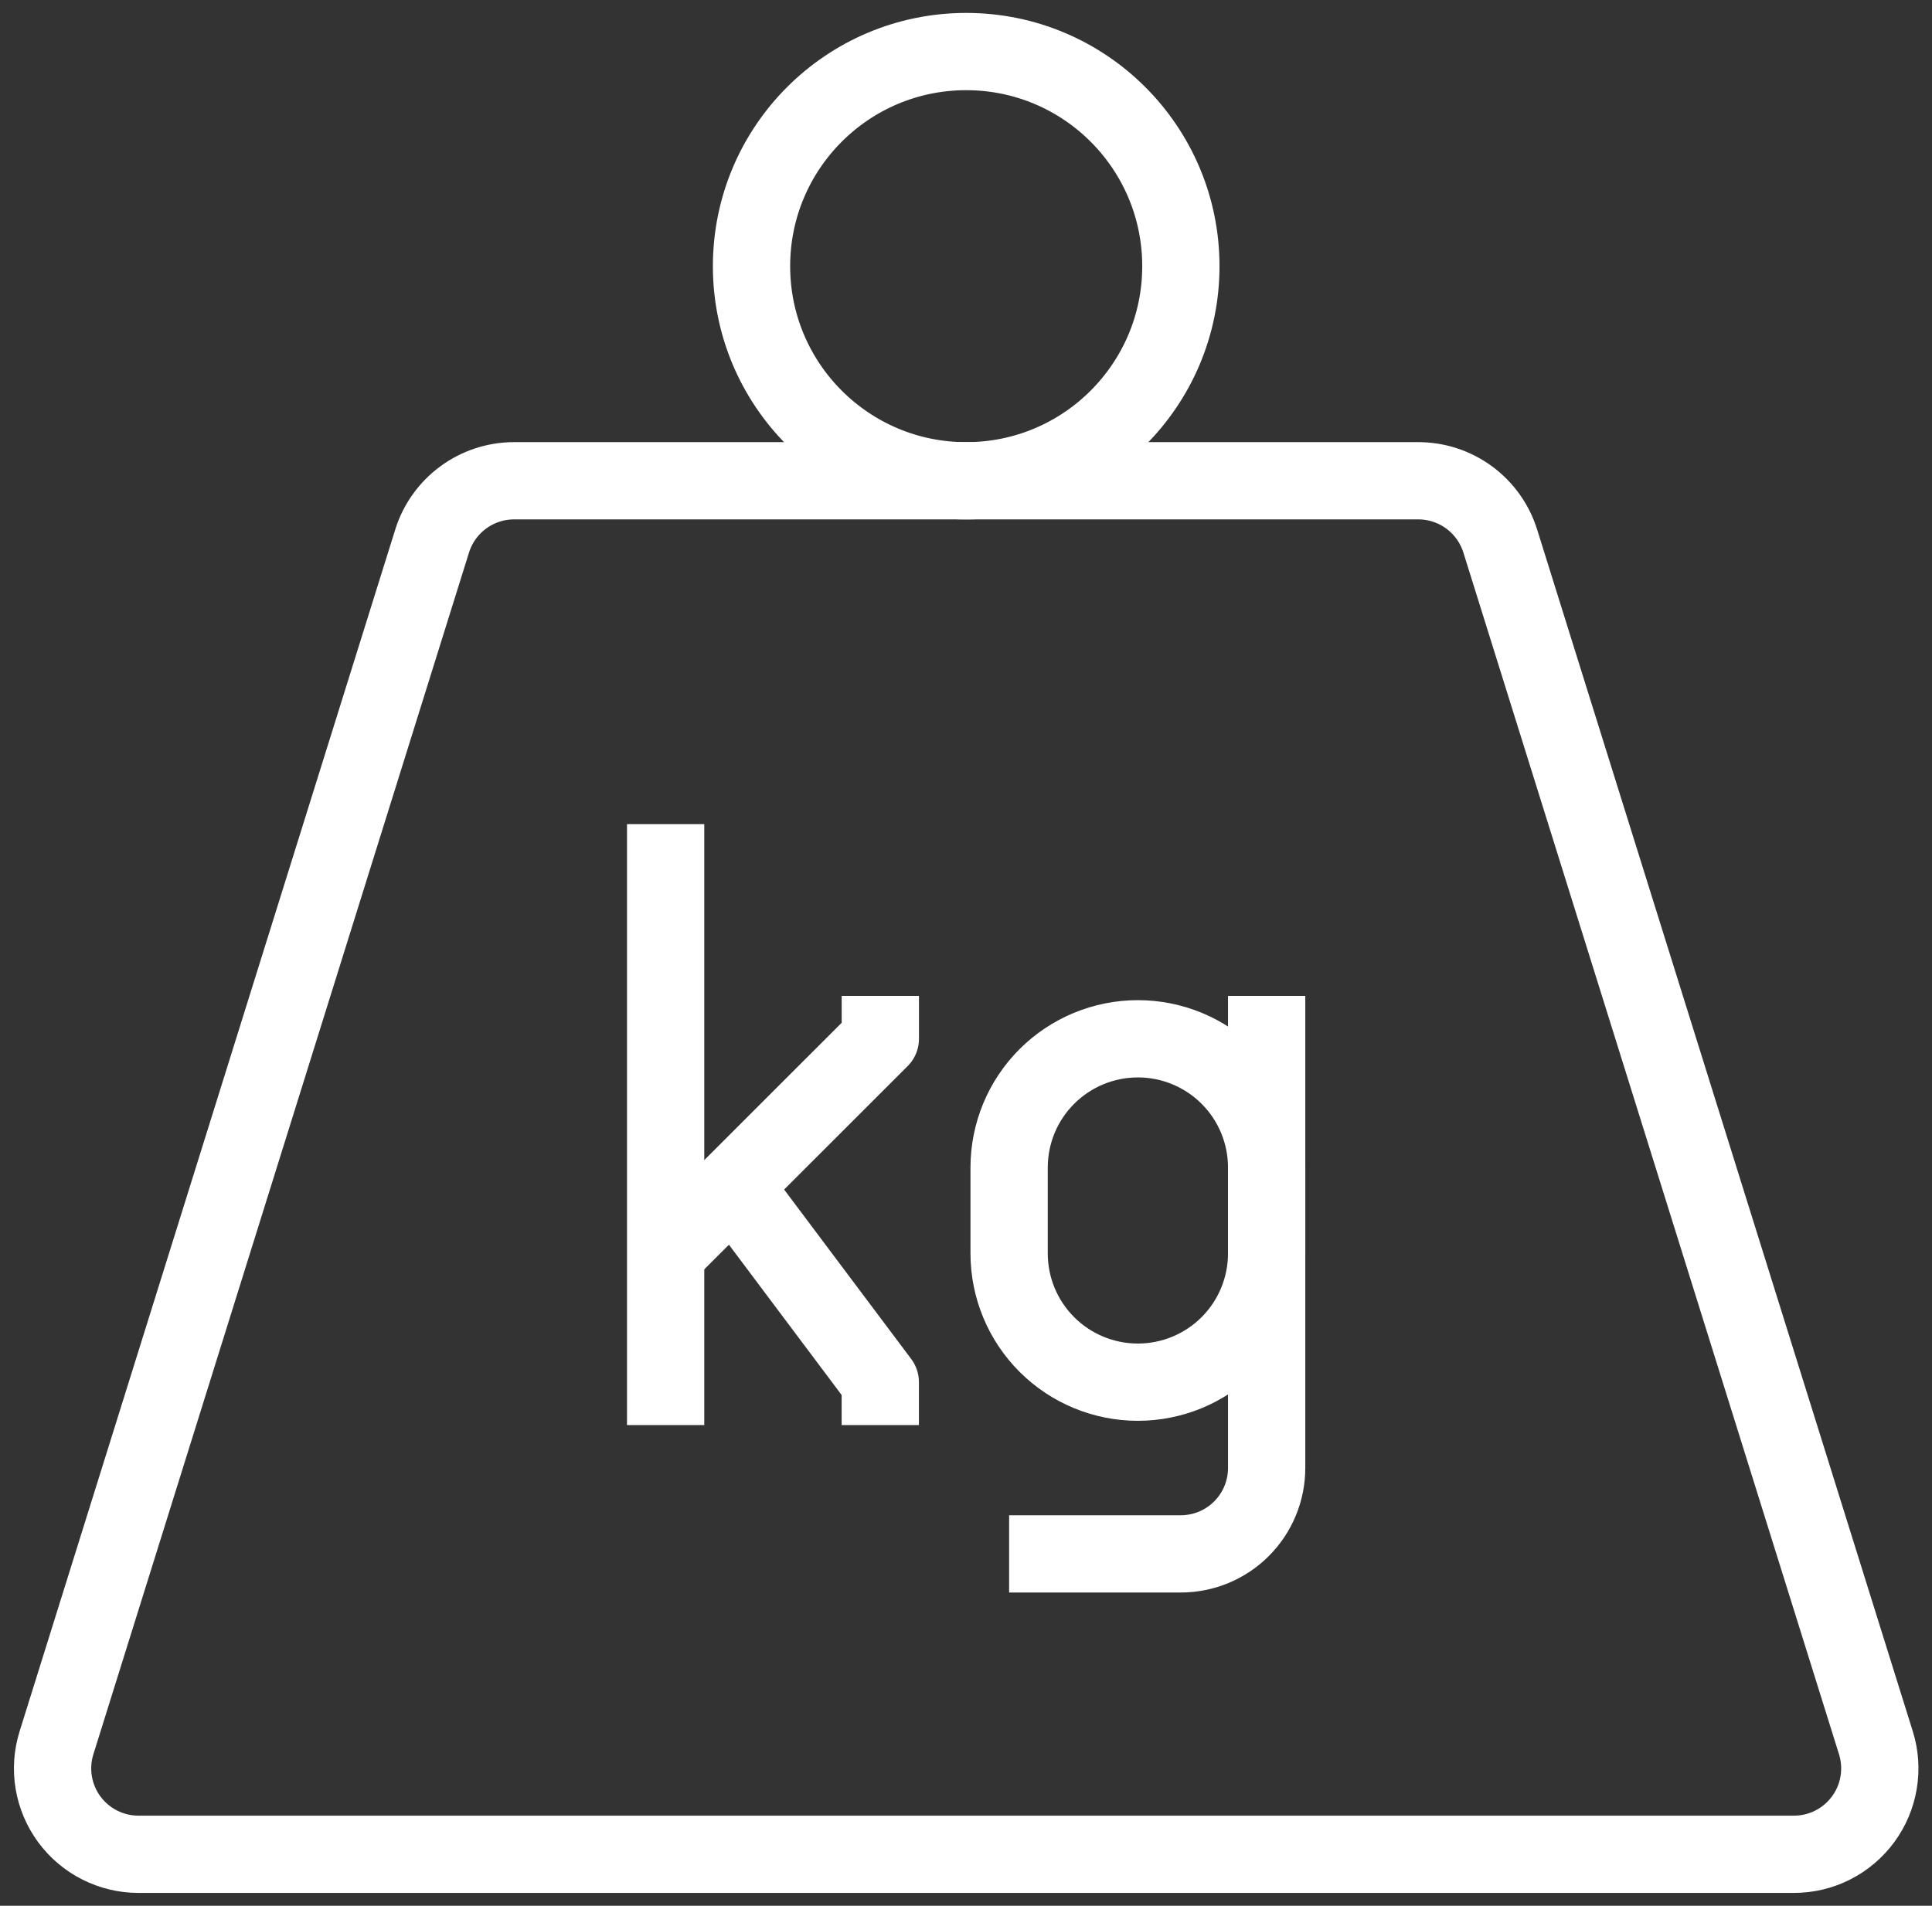
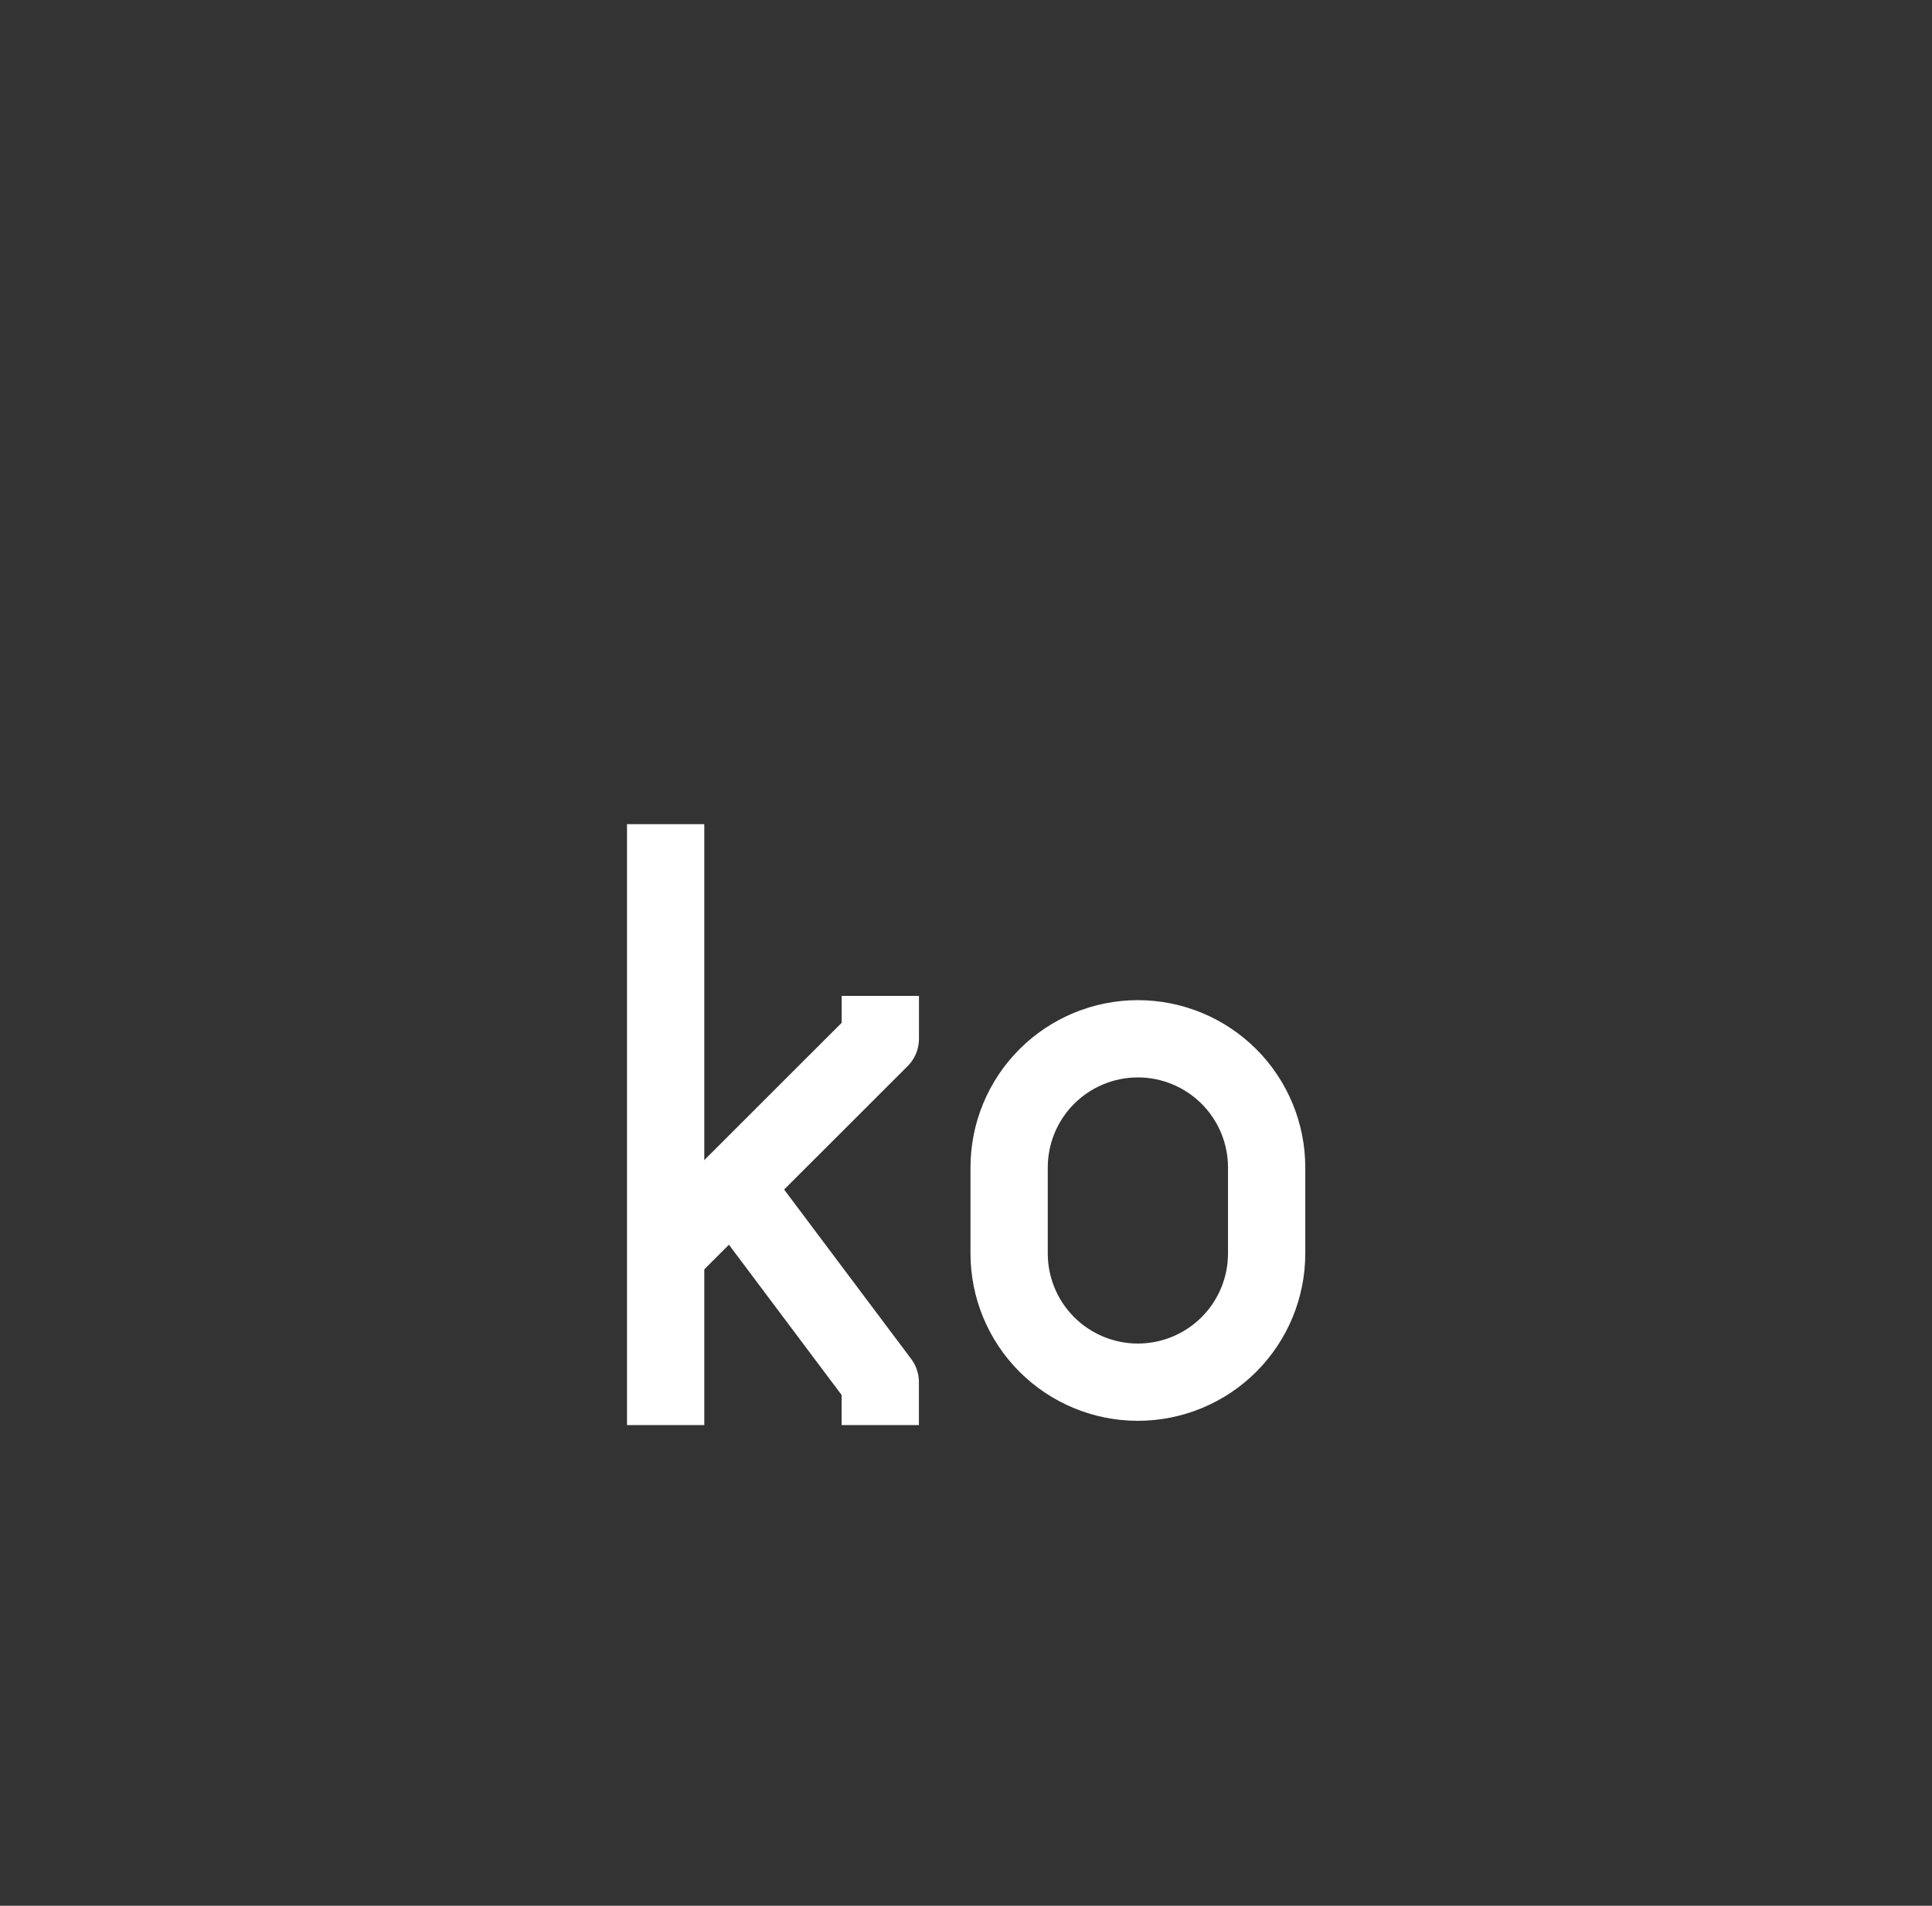
<svg xmlns="http://www.w3.org/2000/svg" width="75" height="74" viewBox="0 0 75 74" fill="none">
  <rect x="0" y="0" width="75" height="74" fill="#333333" stroke="none" />
-   <path d="M5.373 72.002H69.641C70.164 72.002 70.679 71.879 71.145 71.643C71.612 71.407 72.016 71.064 72.326 70.643C72.636 70.222 72.842 69.734 72.928 69.218C73.015 68.703 72.979 68.174 72.823 67.675L58.239 21.006C58.026 20.328 57.603 19.736 57.031 19.315C56.459 18.895 55.767 18.668 55.057 18.668H19.957C19.247 18.668 18.555 18.895 17.983 19.316C17.411 19.736 16.988 20.328 16.776 21.006L2.193 67.673C2.037 68.172 2 68.701 2.086 69.217C2.173 69.733 2.379 70.221 2.688 70.642C2.998 71.063 3.402 71.406 3.869 71.642C4.335 71.878 4.851 72.002 5.373 72.002Z" stroke="white" stroke-width="3" stroke-linejoin="round" />
-   <path d="M37.508 18.669C42.11 18.669 45.841 14.938 45.841 10.336C45.841 5.733 42.11 2.002 37.508 2.002C32.905 2.002 29.174 5.733 29.174 10.336C29.174 14.938 32.905 18.669 37.508 18.669Z" stroke="white" stroke-width="3" stroke-linejoin="round" />
  <path d="M25.84 32.002V55.336" stroke="white" stroke-width="3" stroke-linejoin="round" />
  <path d="M34.174 38.67V40.336L25.84 48.667" stroke="white" stroke-width="3" stroke-linejoin="round" />
  <path d="M29.174 47.002L34.172 53.668V55.335" stroke="white" stroke-width="3" stroke-linejoin="round" />
-   <path d="M49.171 38.67V57.004C49.171 57.441 49.085 57.875 48.917 58.279C48.75 58.684 48.504 59.051 48.194 59.361C47.885 59.671 47.517 59.916 47.113 60.084C46.708 60.251 46.275 60.337 45.837 60.337H39.174" stroke="white" stroke-width="3" stroke-linejoin="round" />
  <path d="M44.172 53.67C42.847 53.67 41.575 53.143 40.638 52.206C39.7 51.268 39.174 49.997 39.174 48.671V45.334C39.174 44.009 39.7 42.737 40.638 41.8C41.575 40.863 42.847 40.336 44.172 40.336C45.498 40.336 46.769 40.863 47.707 41.8C48.644 42.737 49.171 44.009 49.171 45.334V48.668C49.171 49.325 49.042 49.975 48.791 50.582C48.54 51.189 48.172 51.74 47.708 52.205C47.244 52.669 46.692 53.037 46.086 53.289C45.479 53.54 44.829 53.67 44.172 53.67Z" stroke="white" stroke-width="3" stroke-linejoin="round" />
</svg>